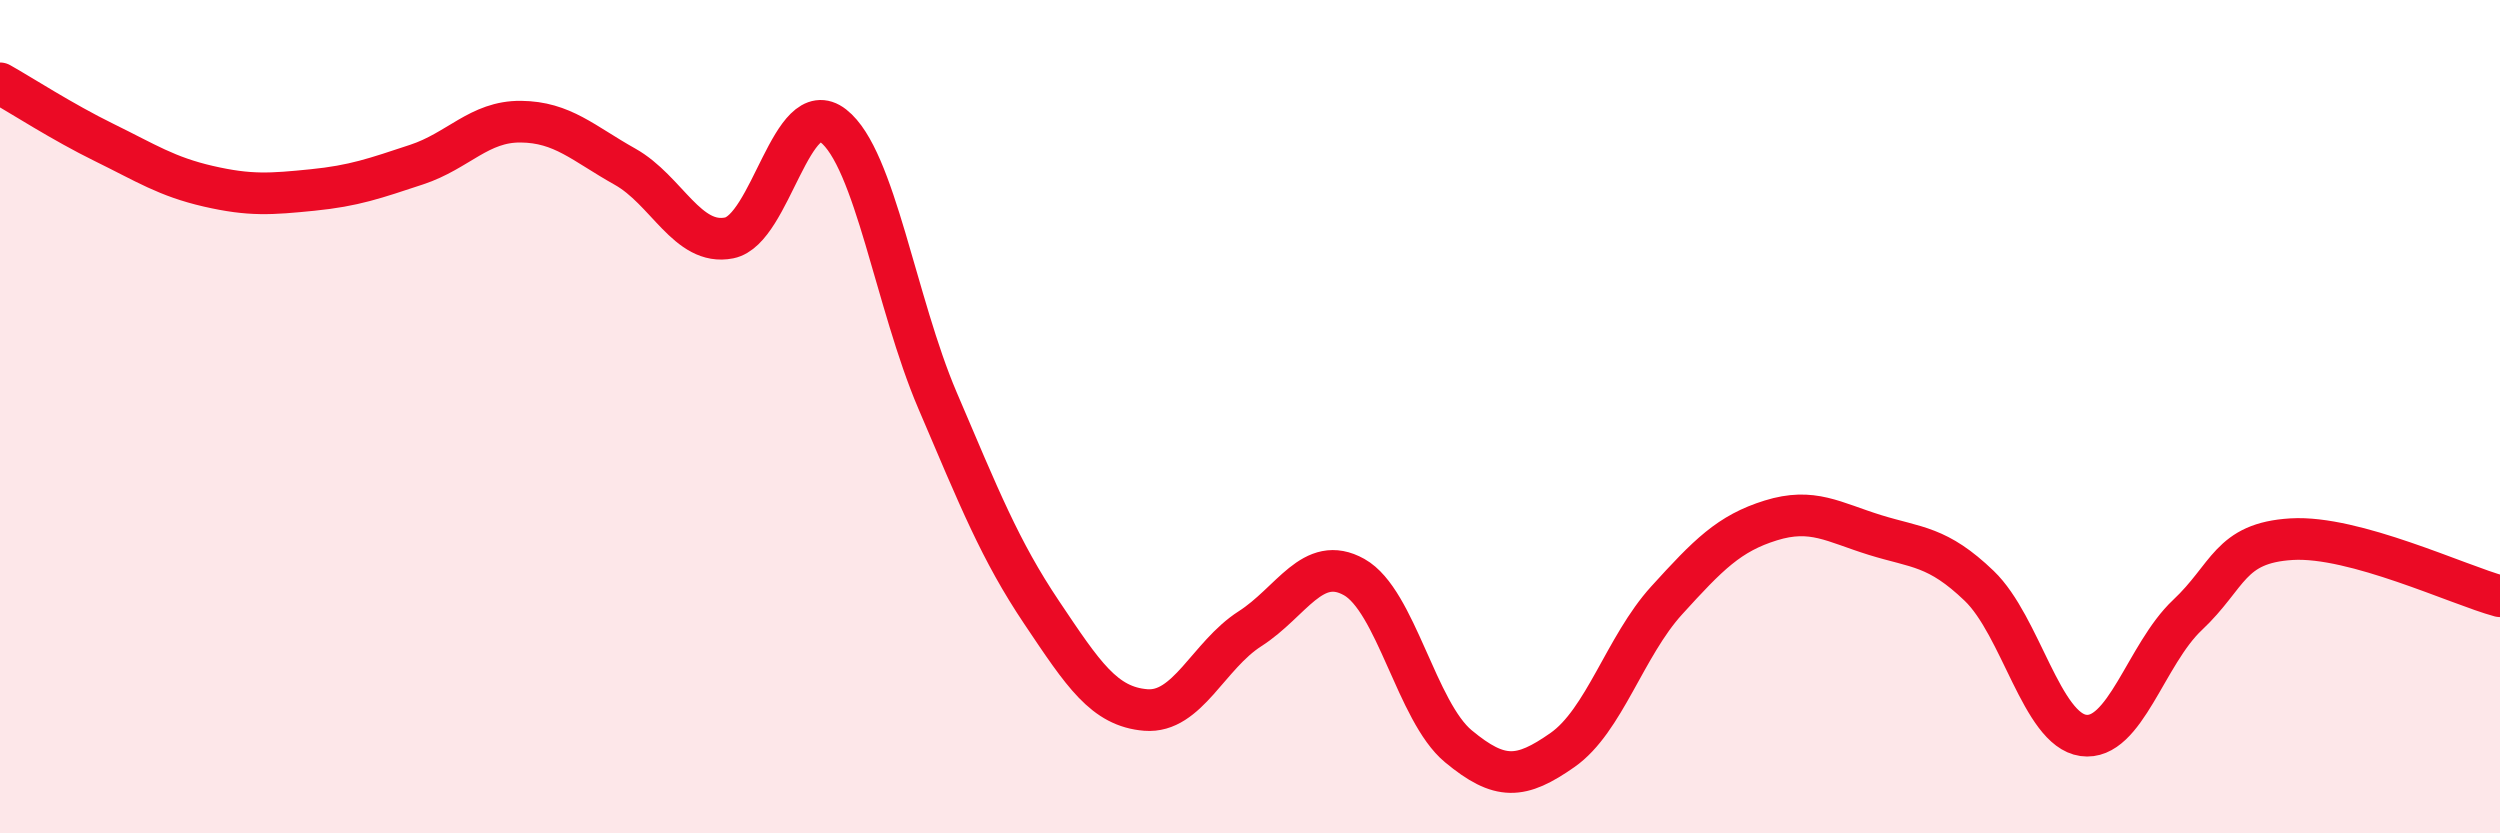
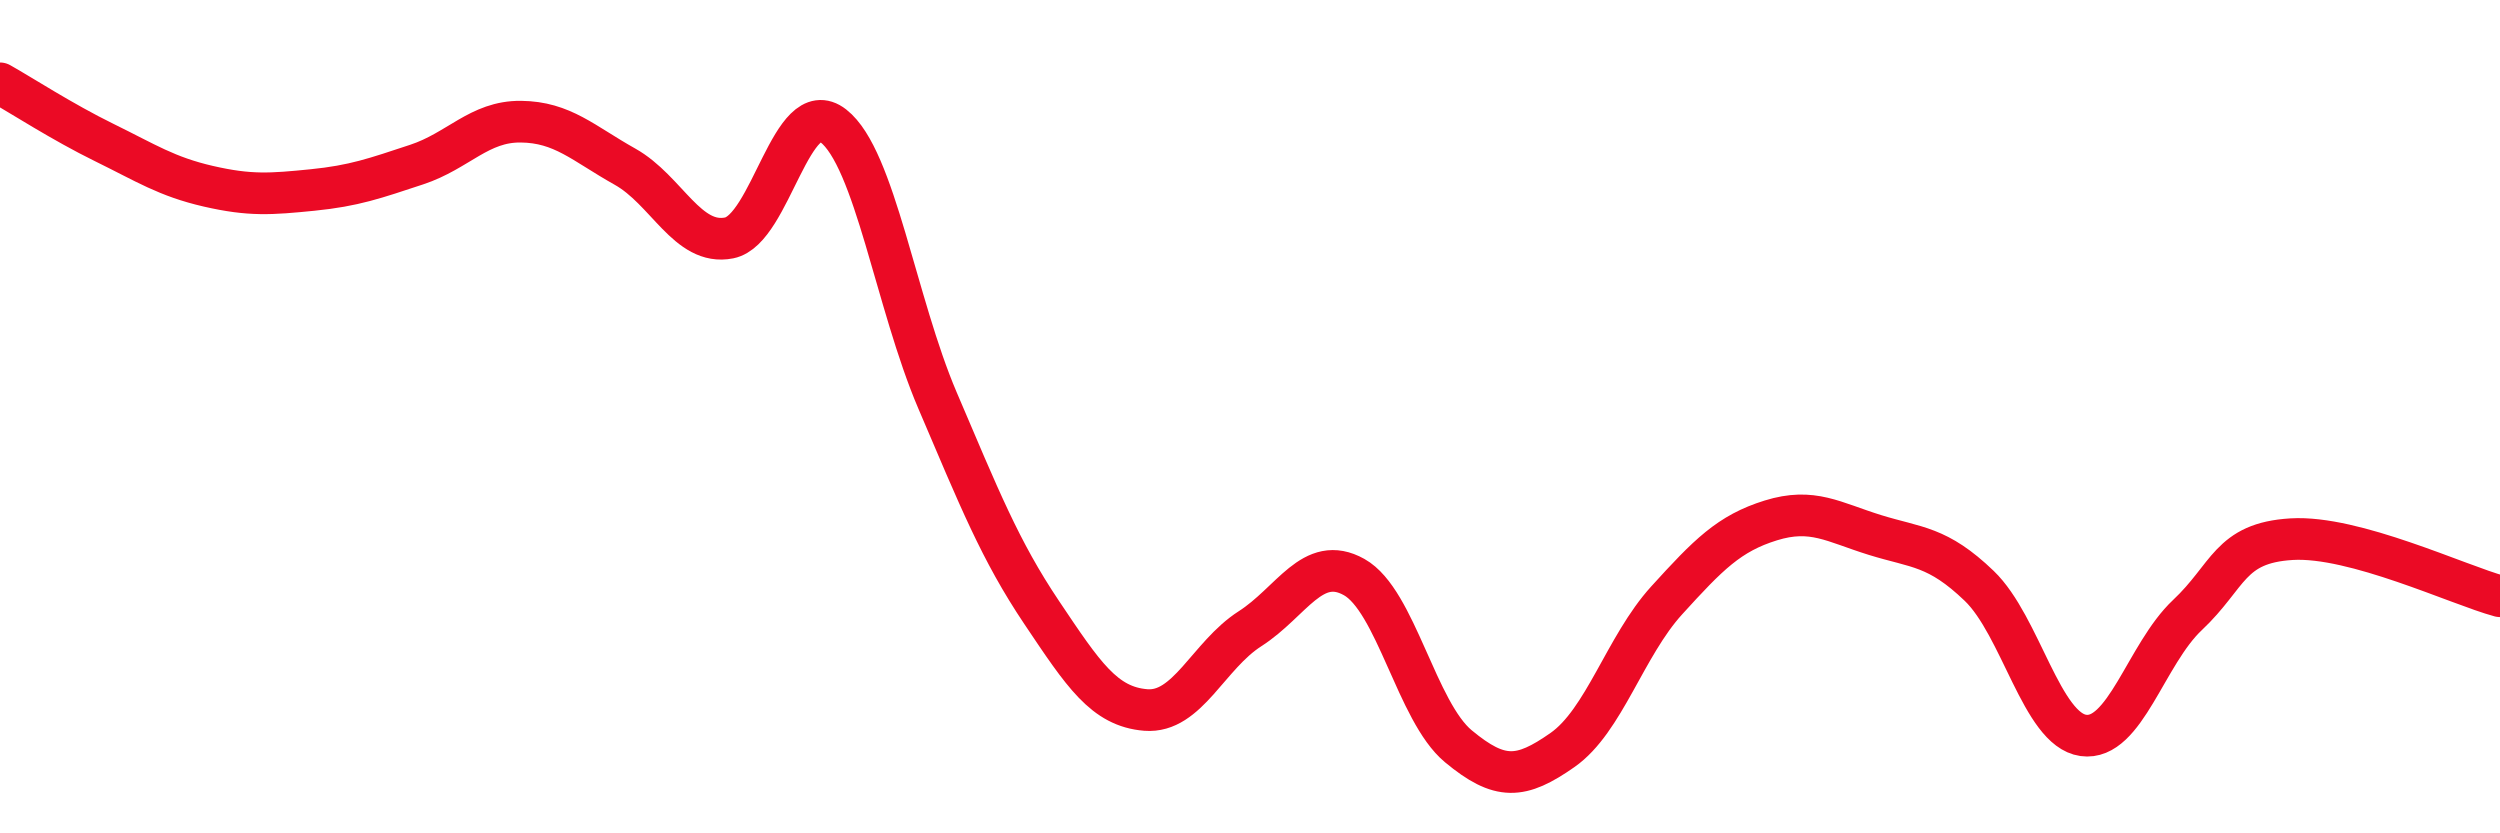
<svg xmlns="http://www.w3.org/2000/svg" width="60" height="20" viewBox="0 0 60 20">
-   <path d="M 0,2 C 0.5,2.28 1.5,2.93 2.5,3.42 C 3.5,3.91 4,4.24 5,4.47 C 6,4.7 6.5,4.66 7.5,4.56 C 8.5,4.46 9,4.28 10,3.95 C 11,3.62 11.5,2.91 12.5,2.92 C 13.5,2.93 14,3.44 15,4 C 16,4.56 16.5,5.91 17.5,5.71 C 18.5,5.51 19,2.24 20,3.02 C 21,3.8 21.5,7.27 22.5,9.61 C 23.5,11.95 24,13.21 25,14.7 C 26,16.19 26.5,16.96 27.5,17.04 C 28.5,17.12 29,15.73 30,15.09 C 31,14.45 31.5,13.29 32.5,13.85 C 33.5,14.41 34,17.08 35,17.91 C 36,18.74 36.5,18.7 37.5,18 C 38.5,17.3 39,15.51 40,14.41 C 41,13.31 41.5,12.8 42.5,12.49 C 43.5,12.18 44,12.53 45,12.84 C 46,13.15 46.5,13.1 47.5,14.06 C 48.5,15.02 49,17.51 50,17.65 C 51,17.79 51.5,15.7 52.5,14.76 C 53.5,13.82 53.5,13.03 55,12.94 C 56.5,12.85 59,14.04 60,14.31L60 20L0 20Z" fill="#EB0A25" opacity="0.1" stroke-linecap="round" stroke-linejoin="round" />
  <path d="M 0,2 C 0.5,2.28 1.5,2.93 2.5,3.42 C 3.5,3.91 4,4.24 5,4.47 C 6,4.7 6.5,4.66 7.5,4.56 C 8.5,4.46 9,4.28 10,3.95 C 11,3.62 11.5,2.91 12.5,2.92 C 13.5,2.93 14,3.44 15,4 C 16,4.56 16.5,5.91 17.5,5.71 C 18.5,5.51 19,2.24 20,3.02 C 21,3.8 21.5,7.27 22.5,9.61 C 23.5,11.95 24,13.21 25,14.7 C 26,16.19 26.5,16.96 27.5,17.04 C 28.5,17.12 29,15.73 30,15.09 C 31,14.45 31.5,13.29 32.5,13.85 C 33.5,14.41 34,17.08 35,17.91 C 36,18.74 36.5,18.7 37.5,18 C 38.5,17.3 39,15.51 40,14.41 C 41,13.31 41.5,12.8 42.5,12.49 C 43.5,12.18 44,12.53 45,12.84 C 46,13.15 46.5,13.1 47.5,14.06 C 48.5,15.02 49,17.51 50,17.65 C 51,17.79 51.5,15.7 52.5,14.76 C 53.5,13.82 53.5,13.03 55,12.94 C 56.5,12.85 59,14.04 60,14.31" stroke="#EB0A25" stroke-width="1" fill="none" stroke-linecap="round" stroke-linejoin="round" />
</svg>